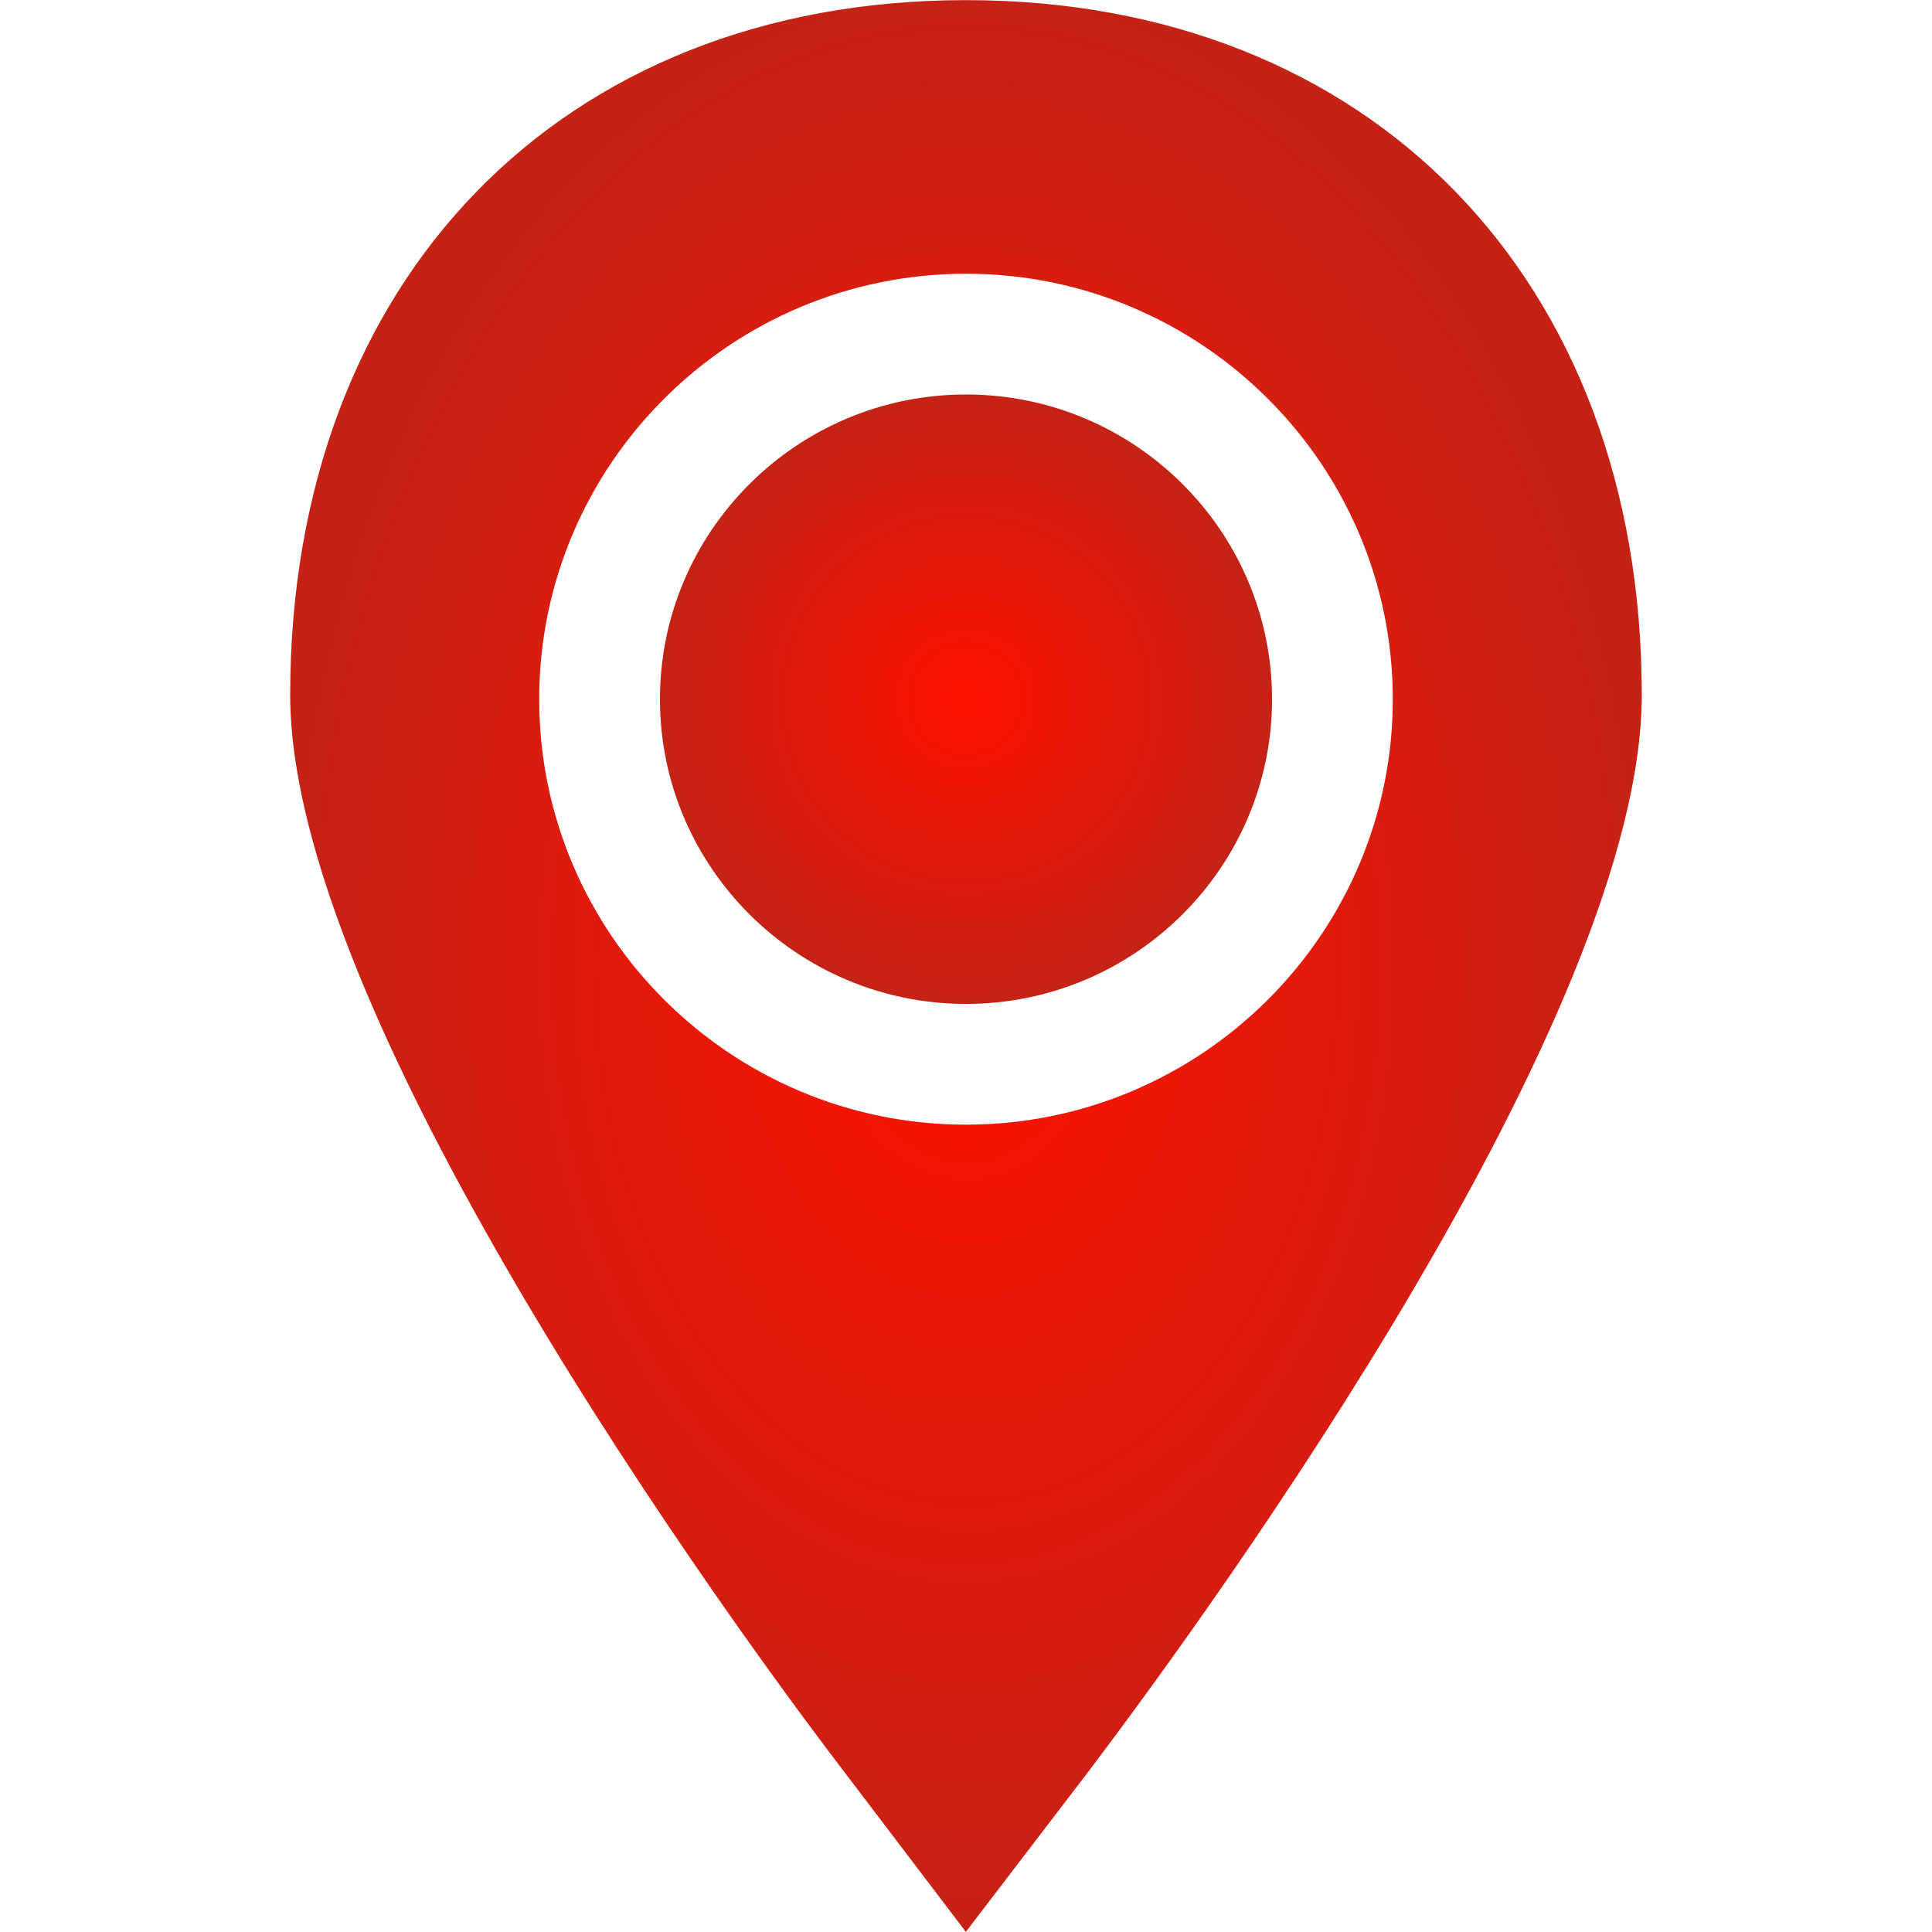
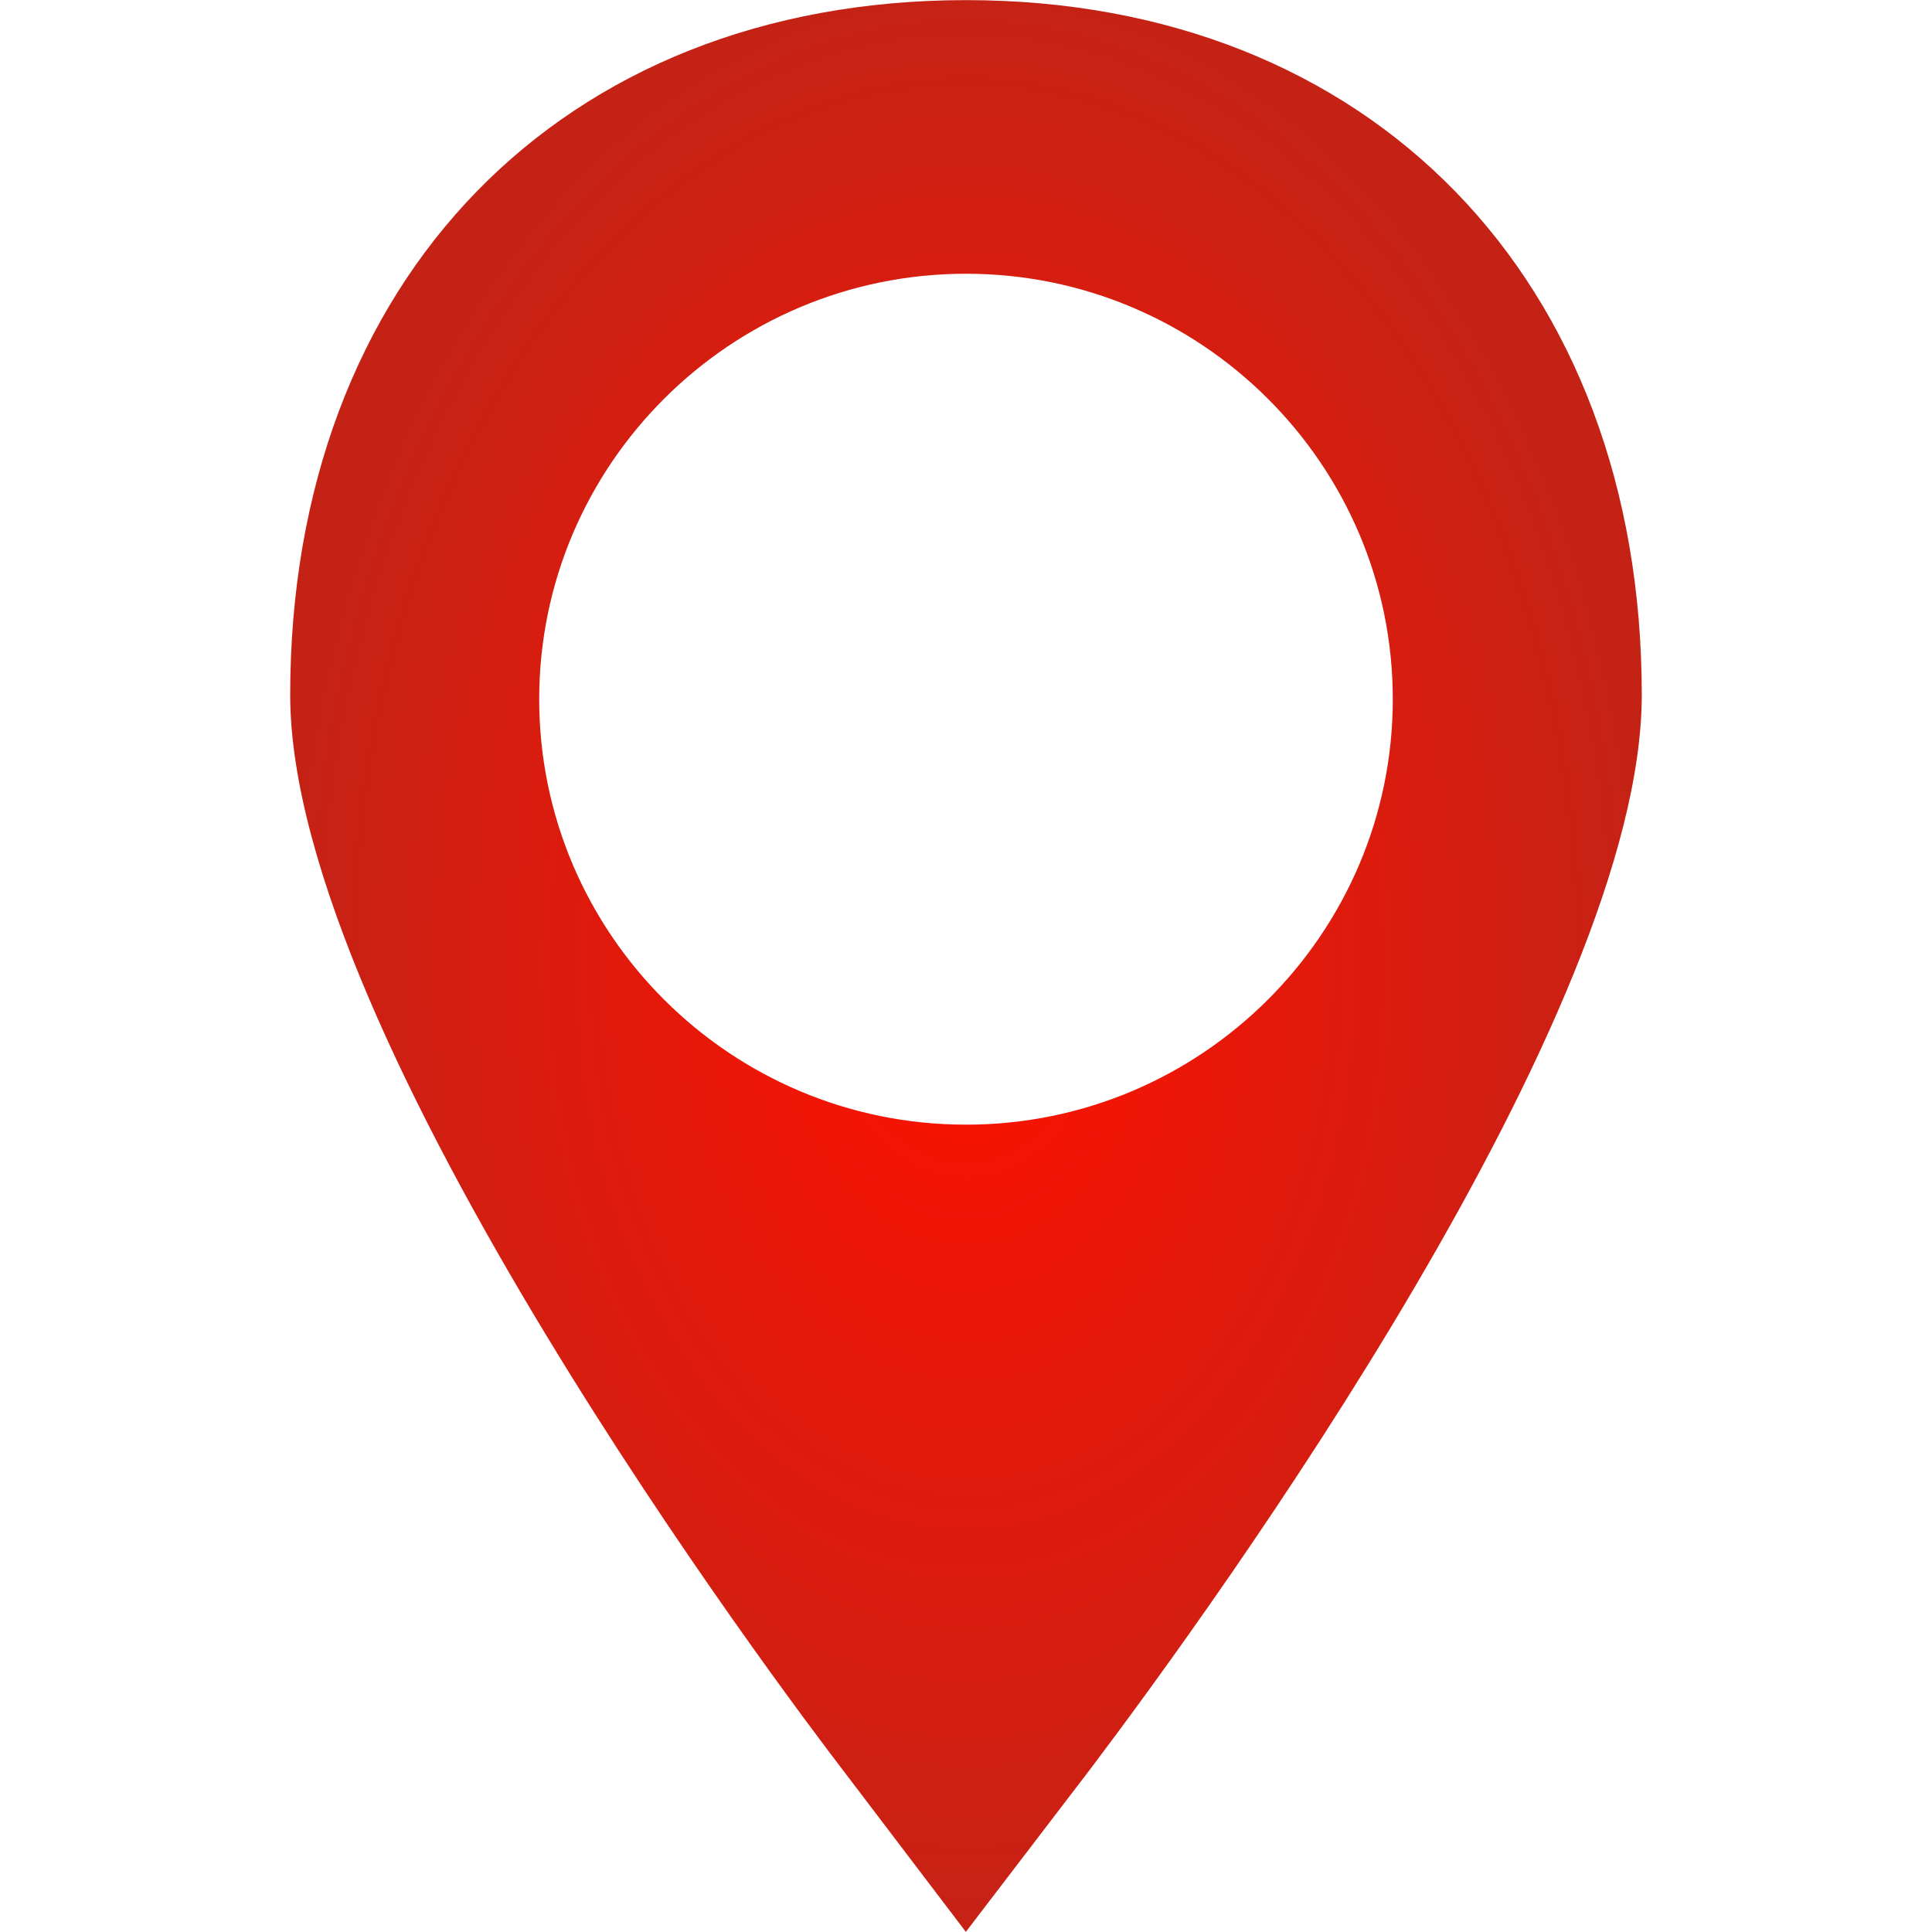
<svg xmlns="http://www.w3.org/2000/svg" width="532" height="532" viewBox="0 0 532 532" fill="none">
-   <path d="M350.272 192.534C350.272 146.267 312.467 108.628 266 108.628C219.533 108.628 181.728 146.267 181.728 192.534C181.728 238.801 219.533 276.44 266 276.44C312.467 276.44 350.272 238.801 350.272 192.534Z" fill="url(#paint0_radial_1_2)" />
  <path d="M265.958 531.967L300.115 487.287C335.767 440.089 452.084 279.275 452.084 191.354C452.092 76.916 377.313 0.033 266 0.033C154.687 0.033 79.908 76.916 79.908 191.362C79.908 286.041 216.499 467.054 232.035 487.329L265.958 531.967ZM148.478 192.534C148.478 127.938 201.196 75.378 266 75.378C330.804 75.378 383.522 127.938 383.522 192.534C383.522 257.131 330.804 309.69 266 309.69C201.196 309.69 148.478 257.139 148.478 192.534Z" fill="url(#paint1_radial_1_2)" />
  <defs>
    <radialGradient id="paint0_radial_1_2" cx="0" cy="0" r="1" gradientUnits="userSpaceOnUse" gradientTransform="translate(266 192.534) rotate(90) scale(83.906 84.272)">
      <stop stop-color="#FF1100" />
      <stop offset="1" stop-color="#C52216" />
    </radialGradient>
    <radialGradient id="paint1_radial_1_2" cx="0" cy="0" r="1" gradientUnits="userSpaceOnUse" gradientTransform="translate(265.996 266) rotate(90) scale(265.967 186.088)">
      <stop stop-color="#FF1100" />
      <stop offset="1" stop-color="#C52216" />
    </radialGradient>
  </defs>
</svg>